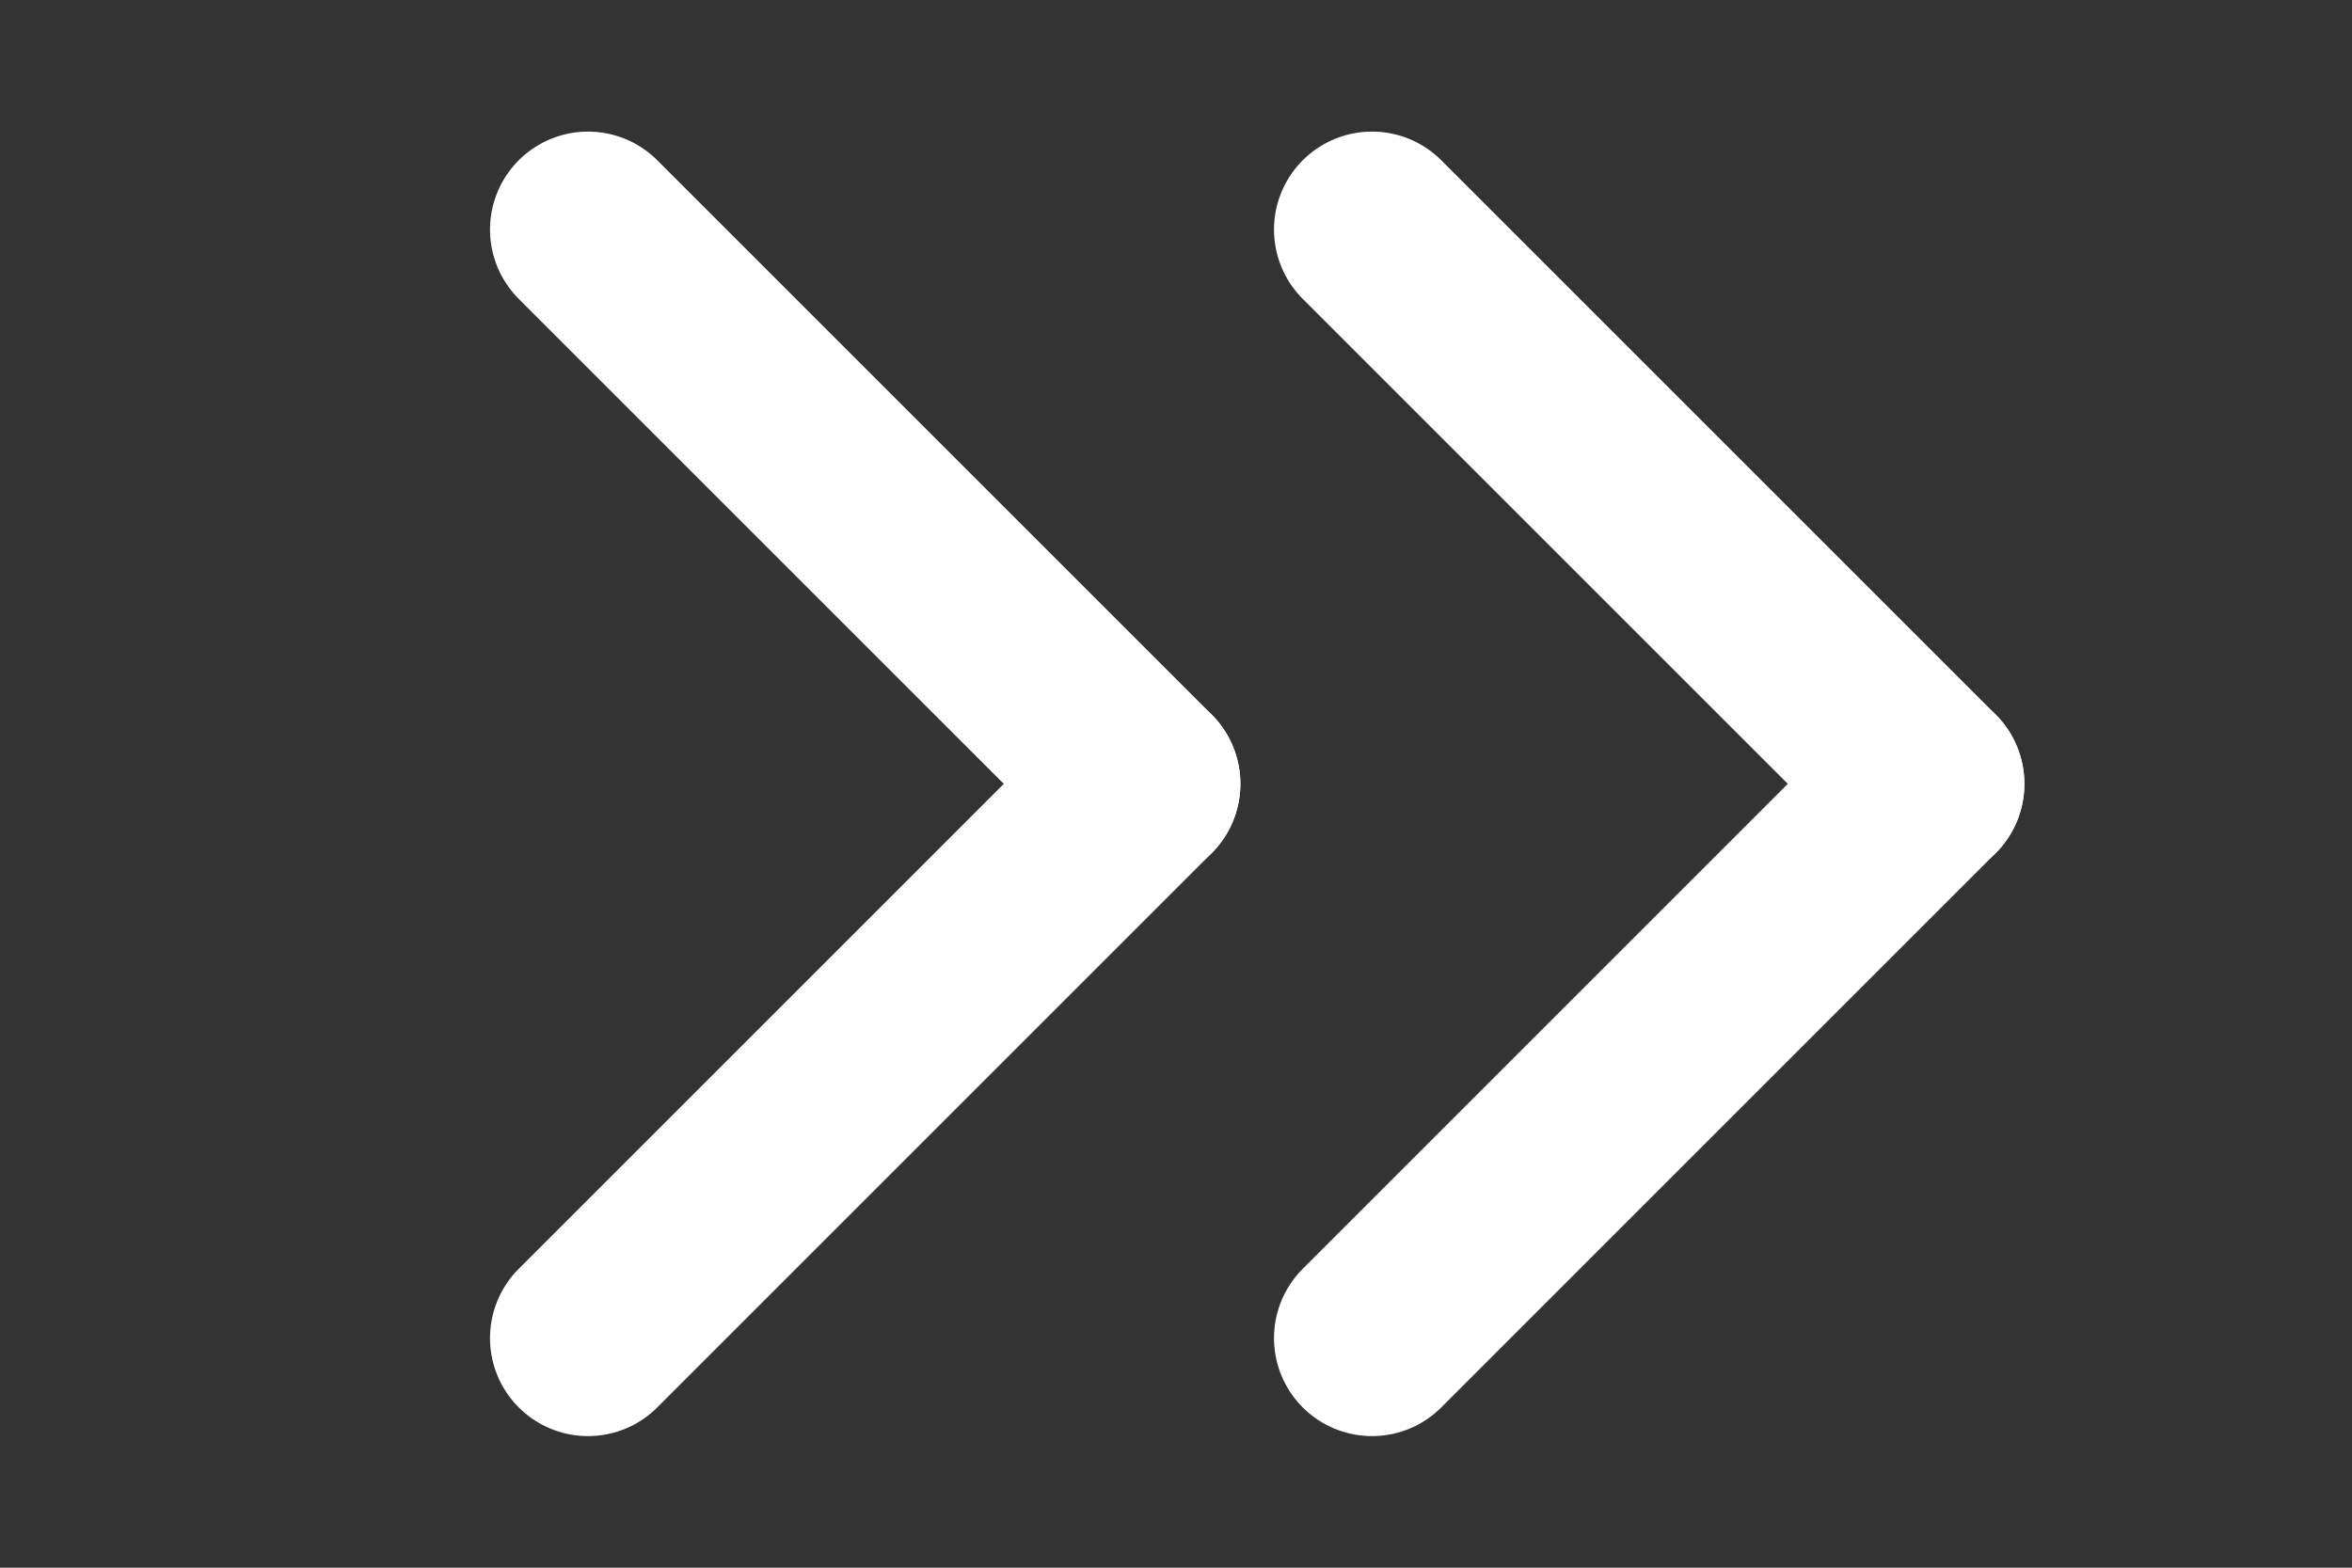
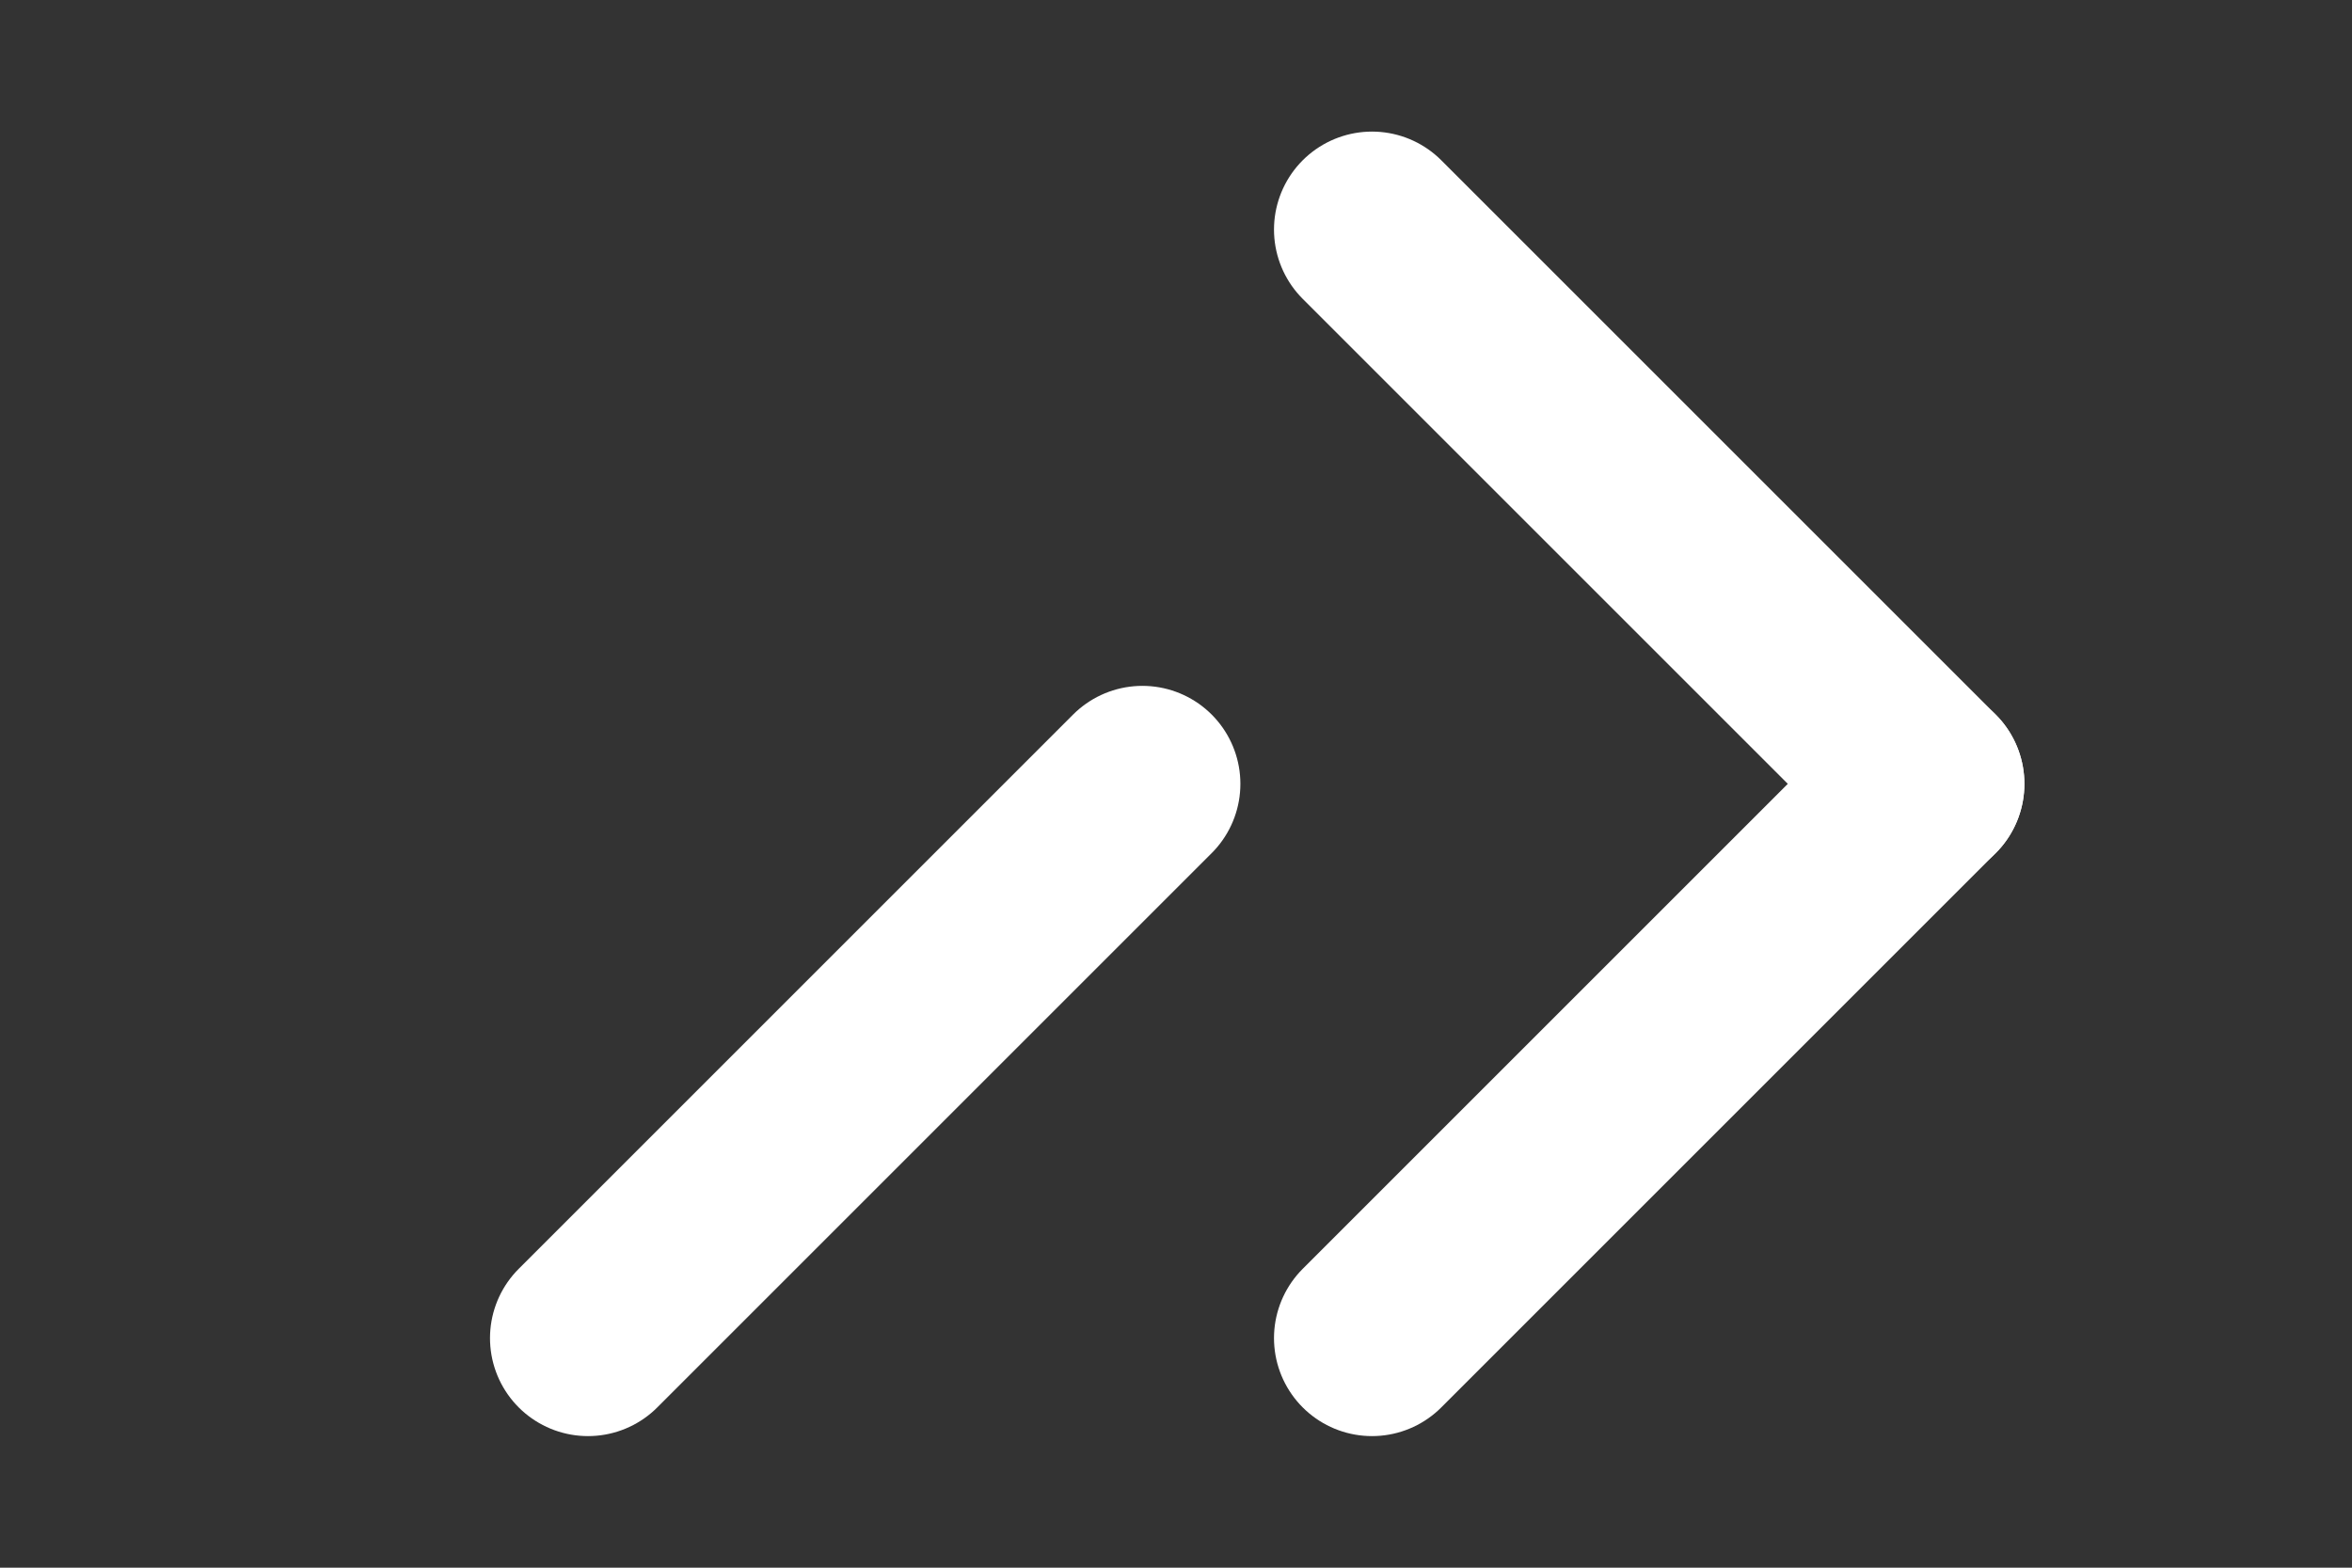
<svg xmlns="http://www.w3.org/2000/svg" width="24" height="16" viewBox="0 0 24 16" fill="none">
  <rect x="0" y="0" width="24" height="16" fill="#333333" stroke="none" />
-   <path d="M6 2.343L11.657 8" stroke="white" stroke-width="2" stroke-linecap="round" />
  <path d="M11.657 8L6 13.657" stroke="white" stroke-width="2" stroke-linecap="round" />
  <path d="M14 2.343L19.657 8" stroke="white" stroke-width="2" stroke-linecap="round" />
  <path d="M19.657 8L14 13.657" stroke="white" stroke-width="2" stroke-linecap="round" />
</svg>